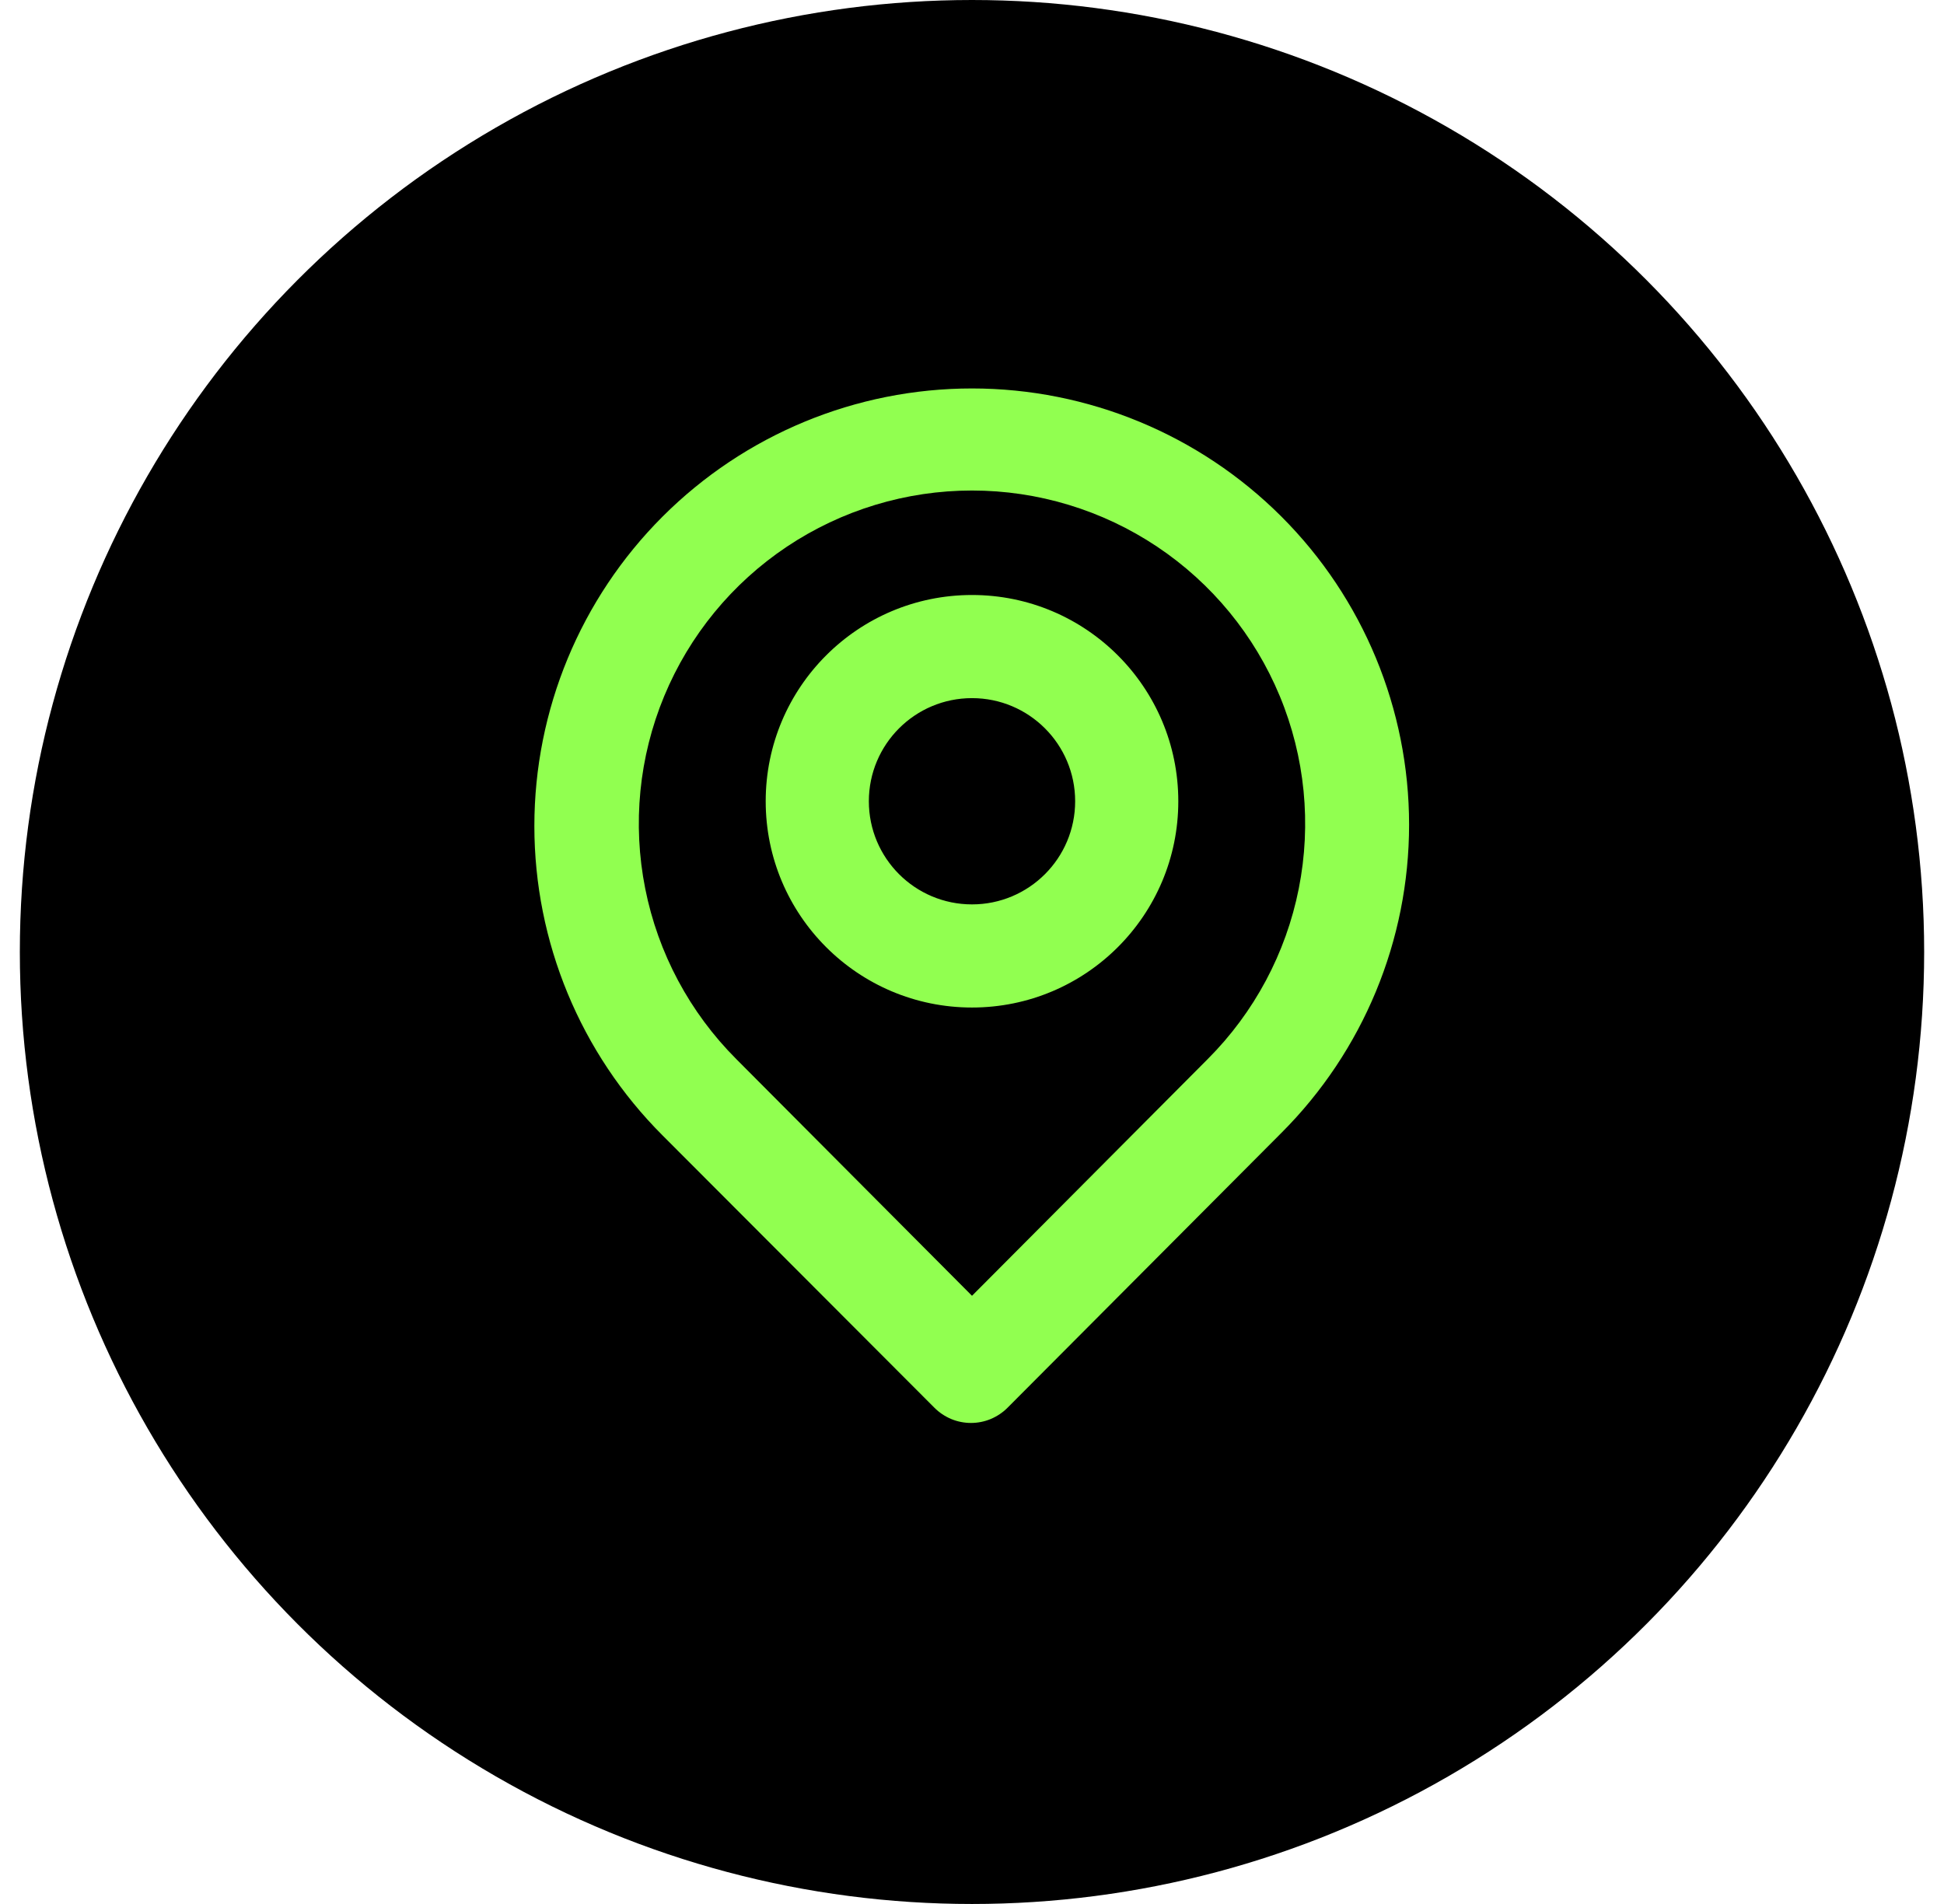
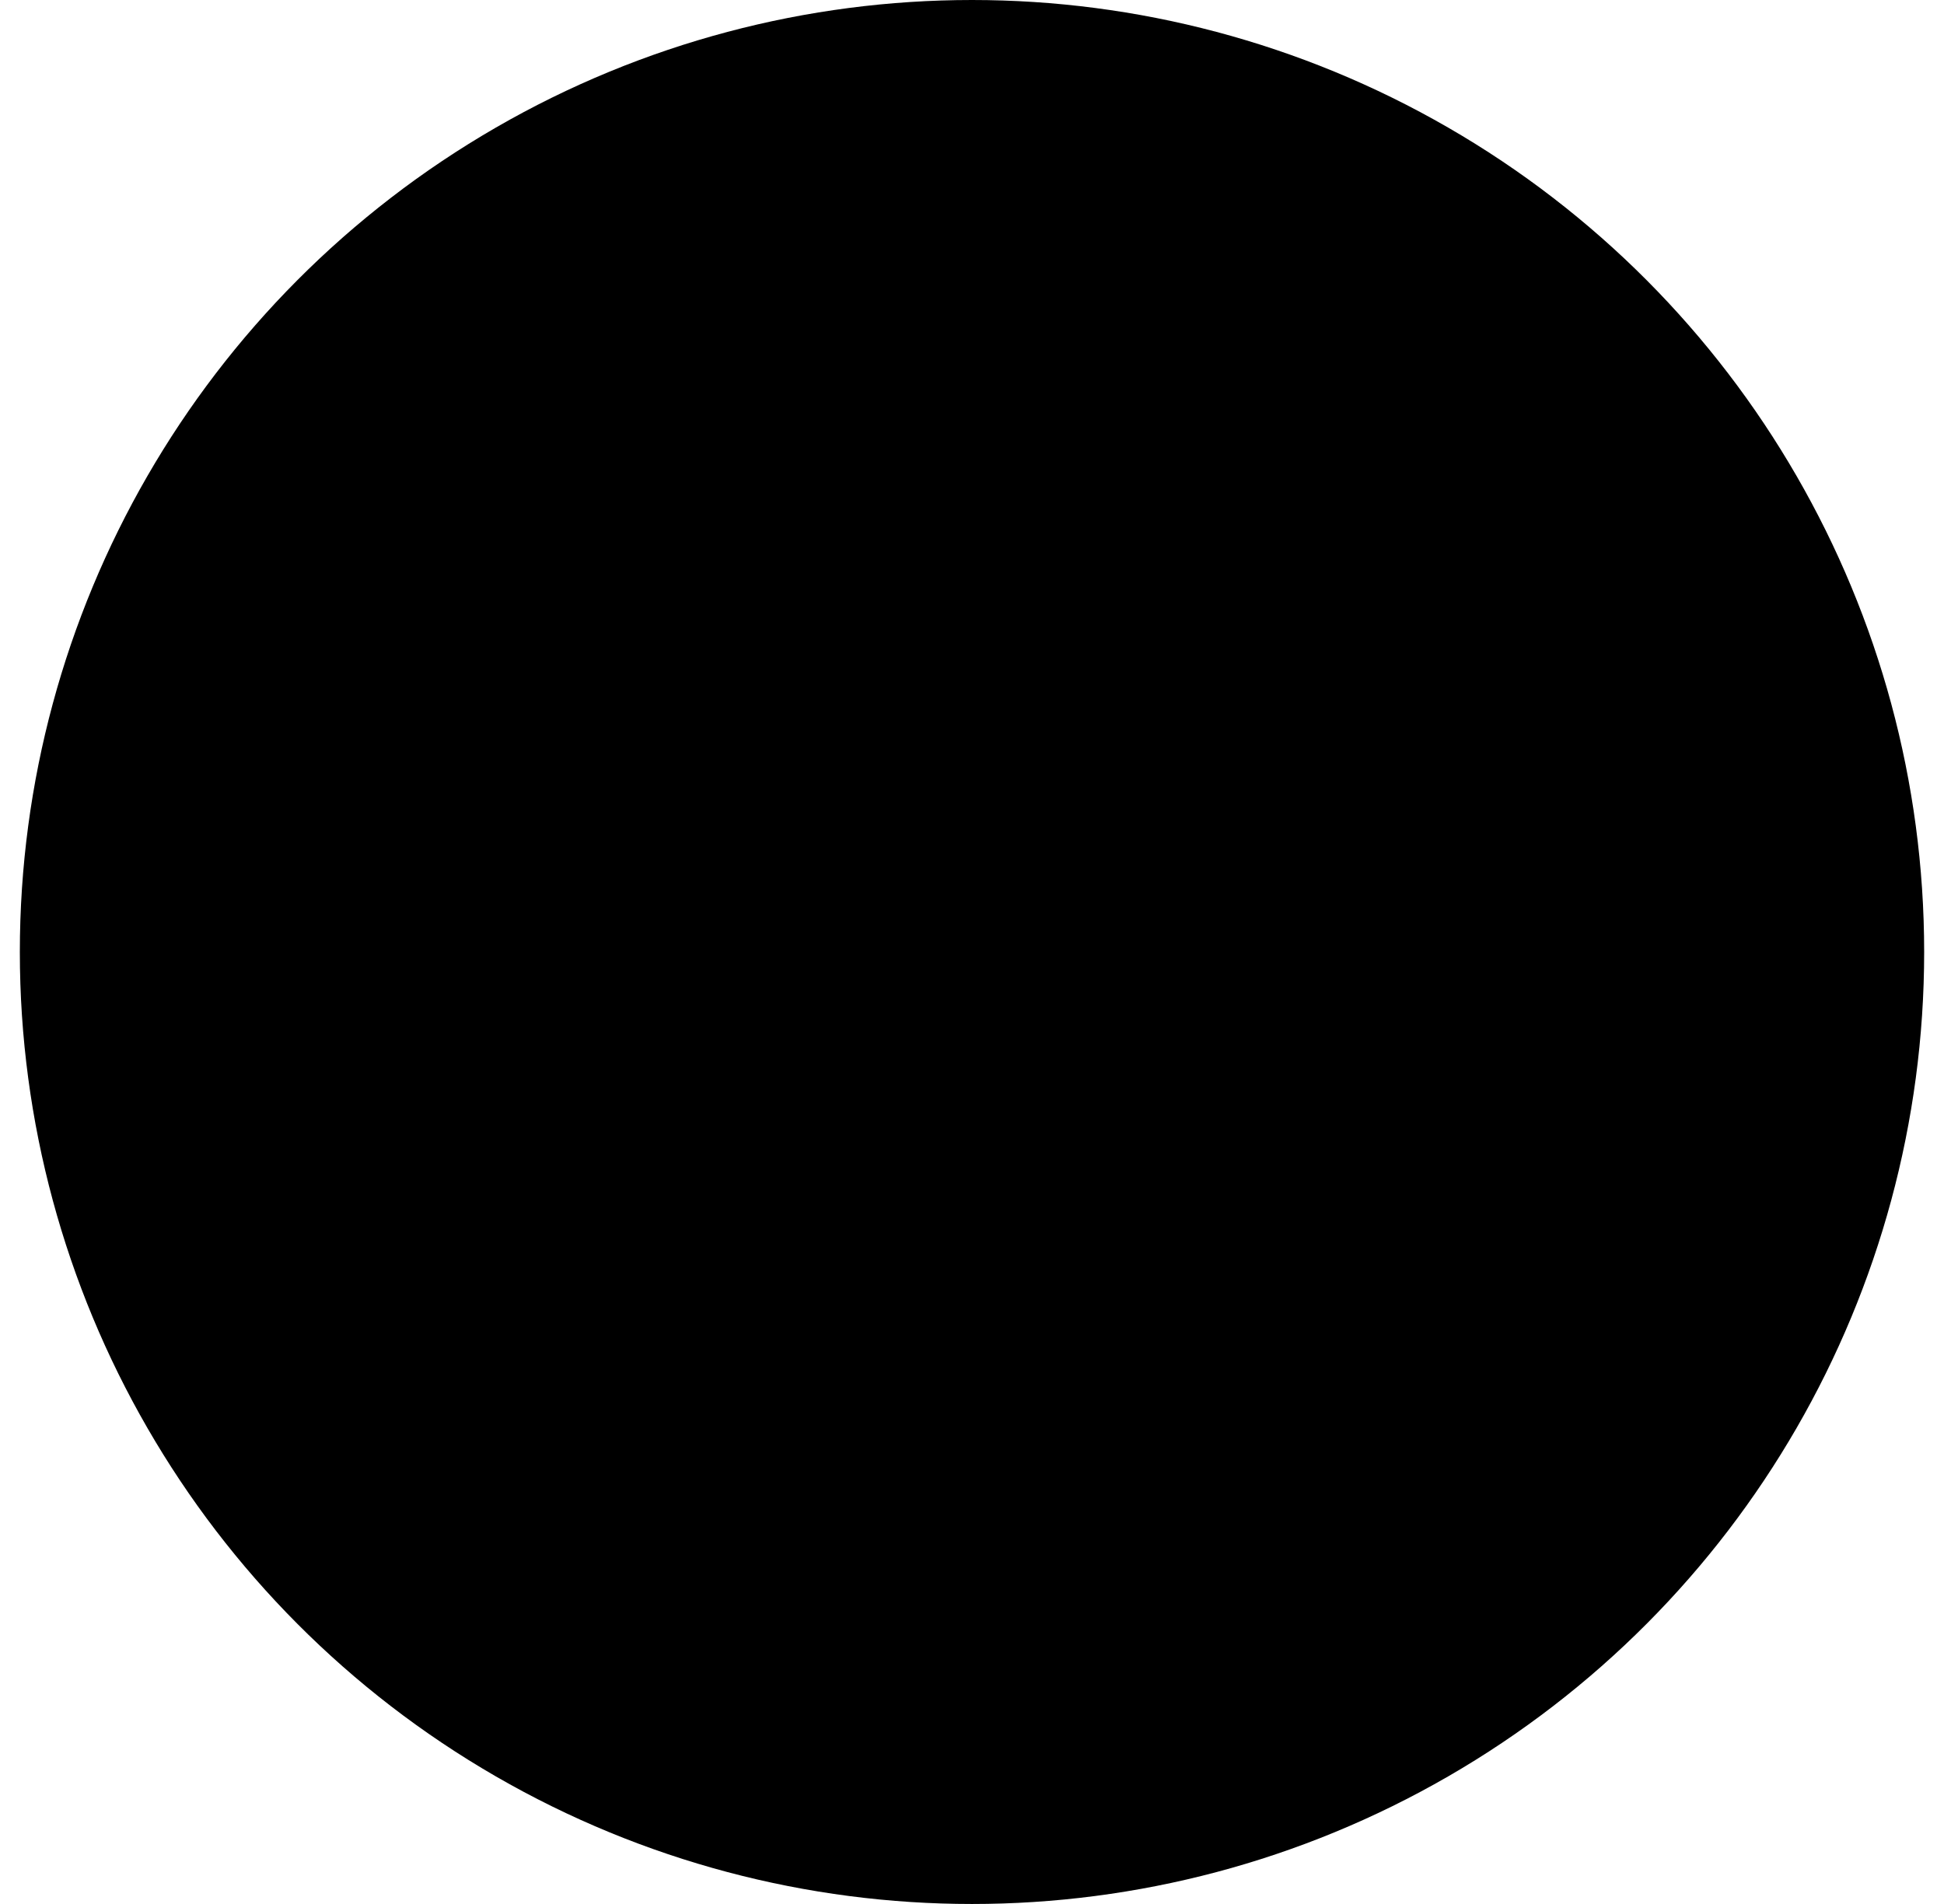
<svg xmlns="http://www.w3.org/2000/svg" width="49" height="48" viewBox="0 0 49 48" fill="none">
  <circle cx="24.5" cy="24" r="24" fill="black" />
-   <path fill-rule="evenodd" clip-rule="evenodd" d="M24.5 9.793C27.425 9.793 30.231 10.955 32.3 13.024C34.36 15.084 35.517 17.878 35.517 20.791C35.517 23.705 34.36 26.499 32.3 28.559L25.397 35.488C25.276 35.61 25.132 35.706 24.974 35.773C24.816 35.839 24.645 35.873 24.474 35.873C24.302 35.873 24.132 35.839 23.974 35.773C23.816 35.706 23.672 35.61 23.551 35.488L16.7 28.624C14.631 26.555 13.469 23.75 13.469 20.824C13.469 17.898 14.631 15.093 16.7 13.024C18.769 10.955 21.574 9.793 24.5 9.793ZM24.5 32.667L30.441 26.7C31.615 25.525 32.414 24.029 32.737 22.4C33.06 20.771 32.894 19.083 32.258 17.549C31.622 16.015 30.546 14.704 29.165 13.781C27.784 12.859 26.161 12.366 24.5 12.366C22.839 12.366 21.216 12.859 19.835 13.781C18.454 14.704 17.378 16.015 16.742 17.549C16.106 19.083 15.939 20.771 16.263 22.4C16.586 24.029 17.385 25.525 18.559 26.7L24.5 32.667ZM27.1 20.2C27.1 21.636 25.936 22.8 24.5 22.8C23.064 22.8 21.9 21.636 21.9 20.2C21.9 18.764 23.064 17.6 24.5 17.6C25.936 17.6 27.1 18.764 27.1 20.2ZM29.7 20.2C29.7 23.072 27.372 25.4 24.5 25.4C21.628 25.4 19.3 23.072 19.3 20.2C19.3 17.328 21.628 15 24.5 15C27.372 15 29.7 17.328 29.7 20.2Z" fill="#91FF50" />
</svg>